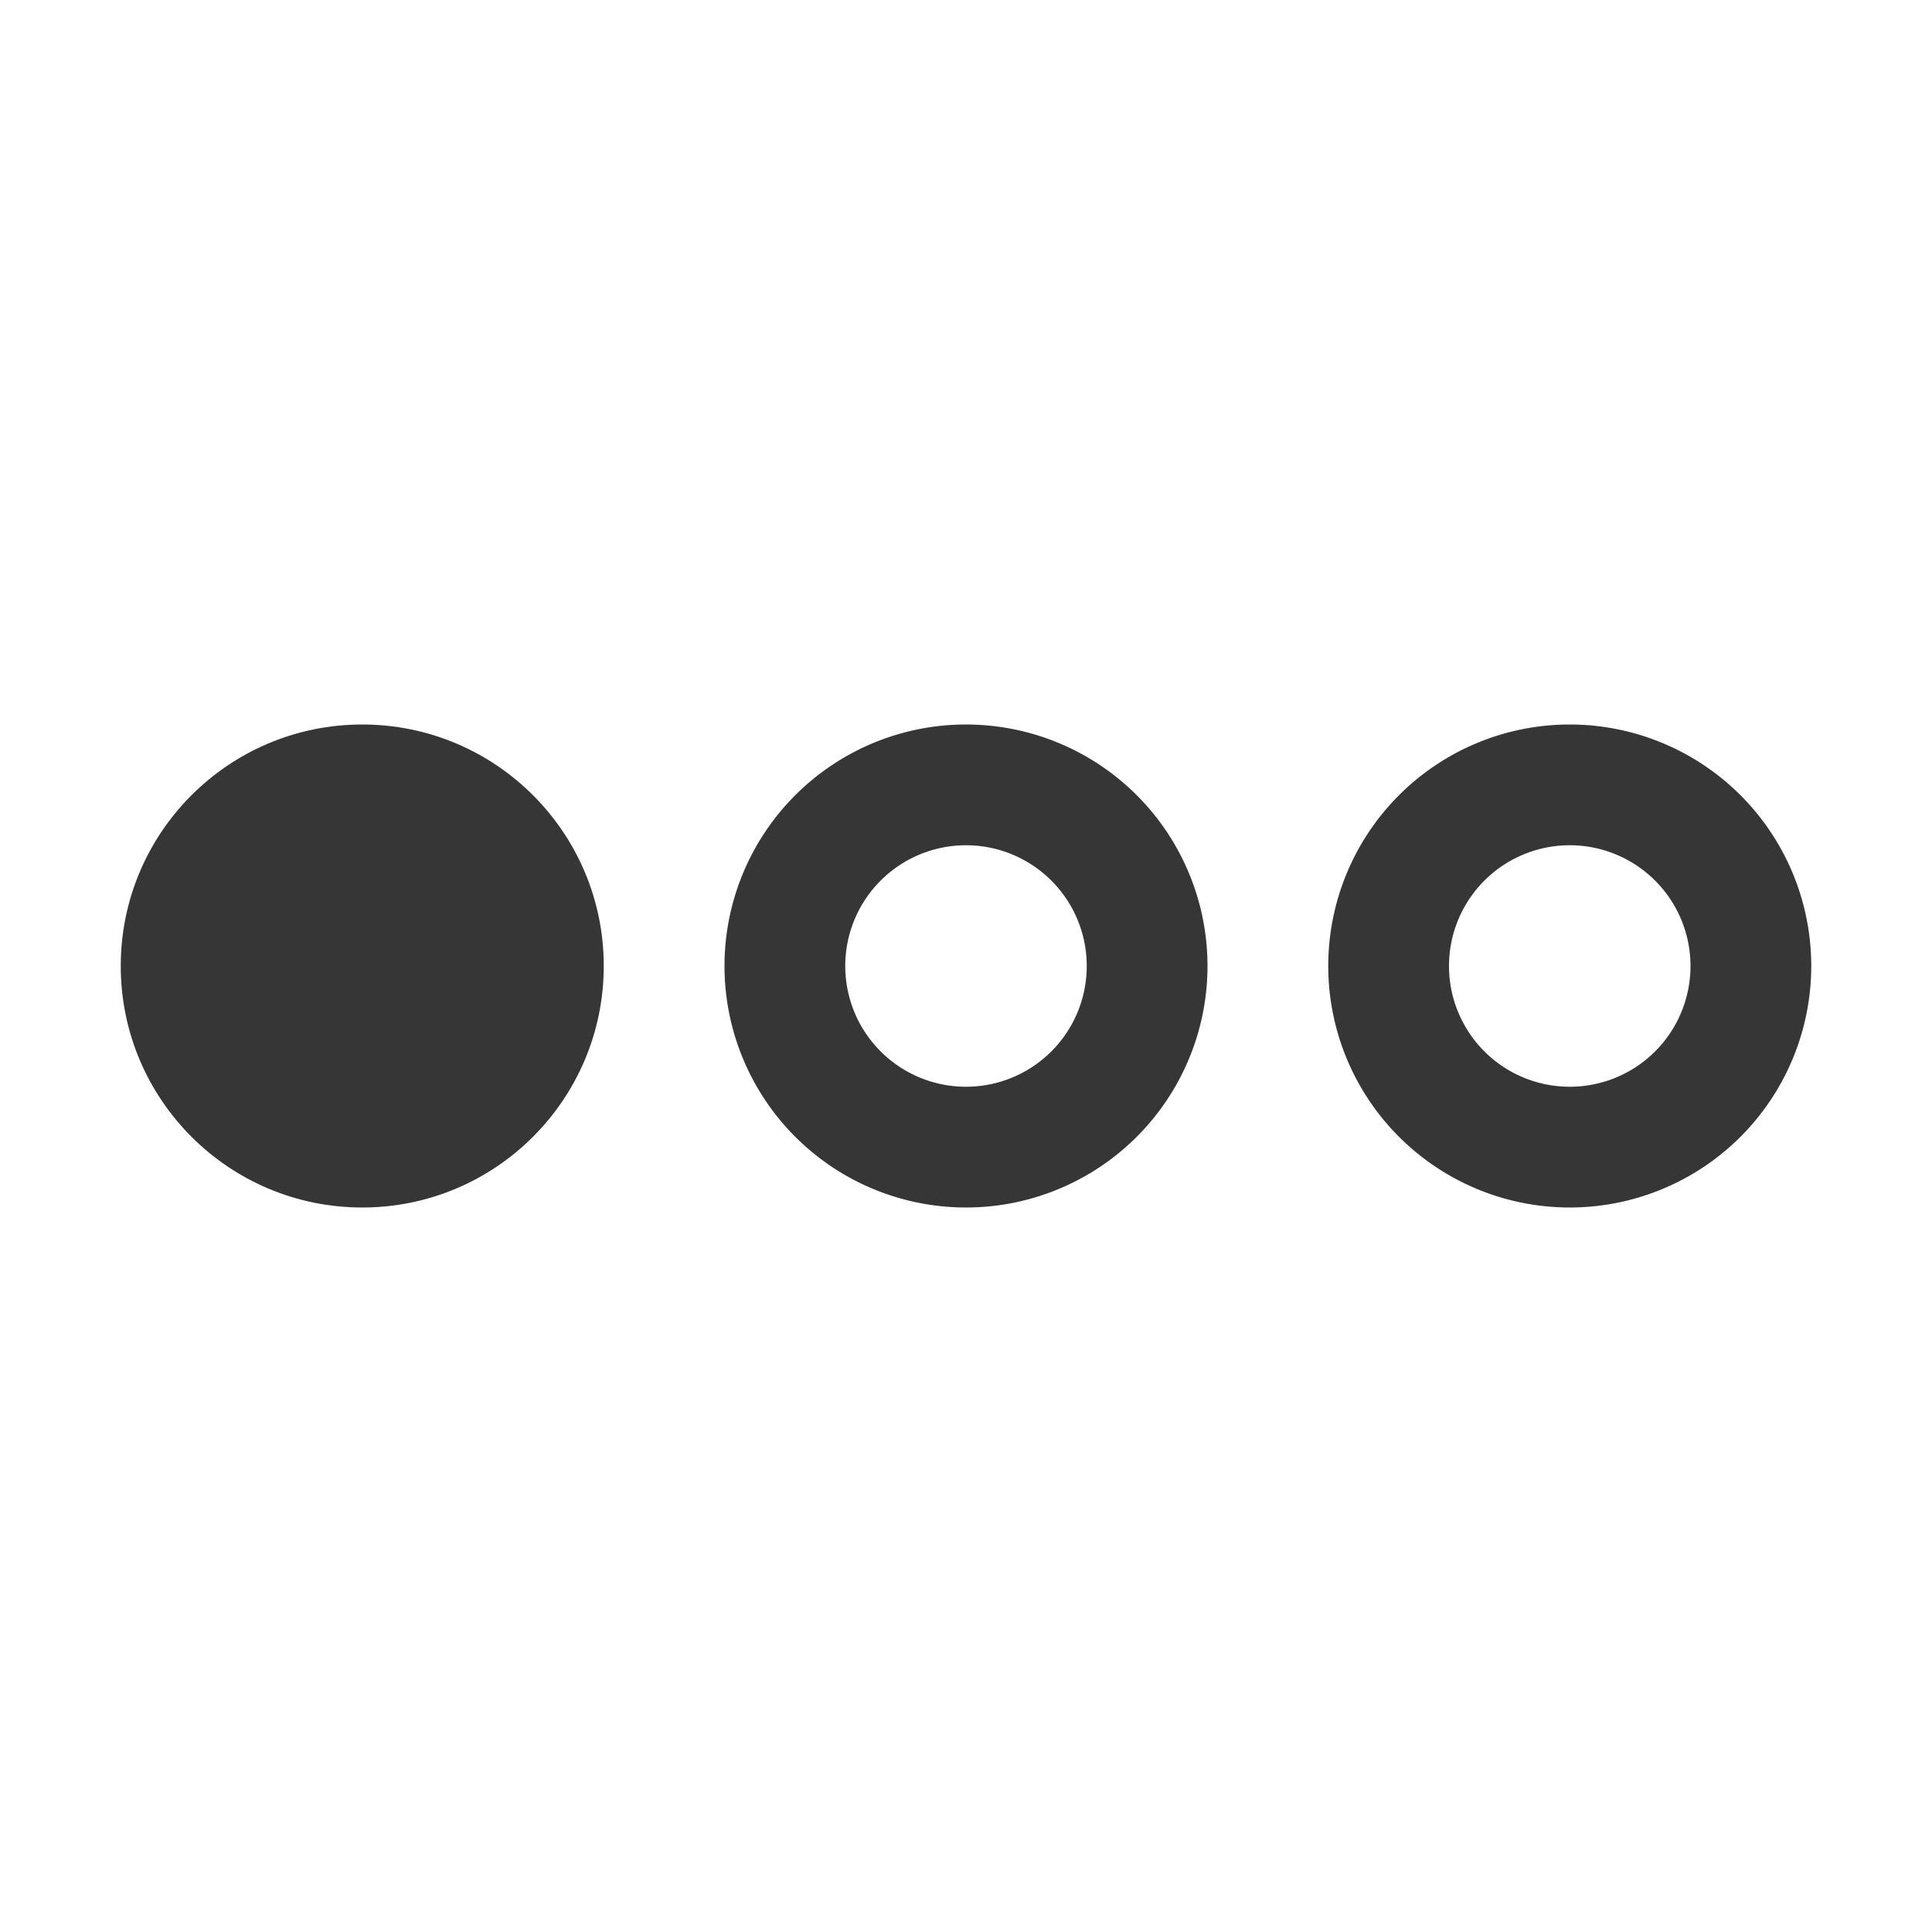
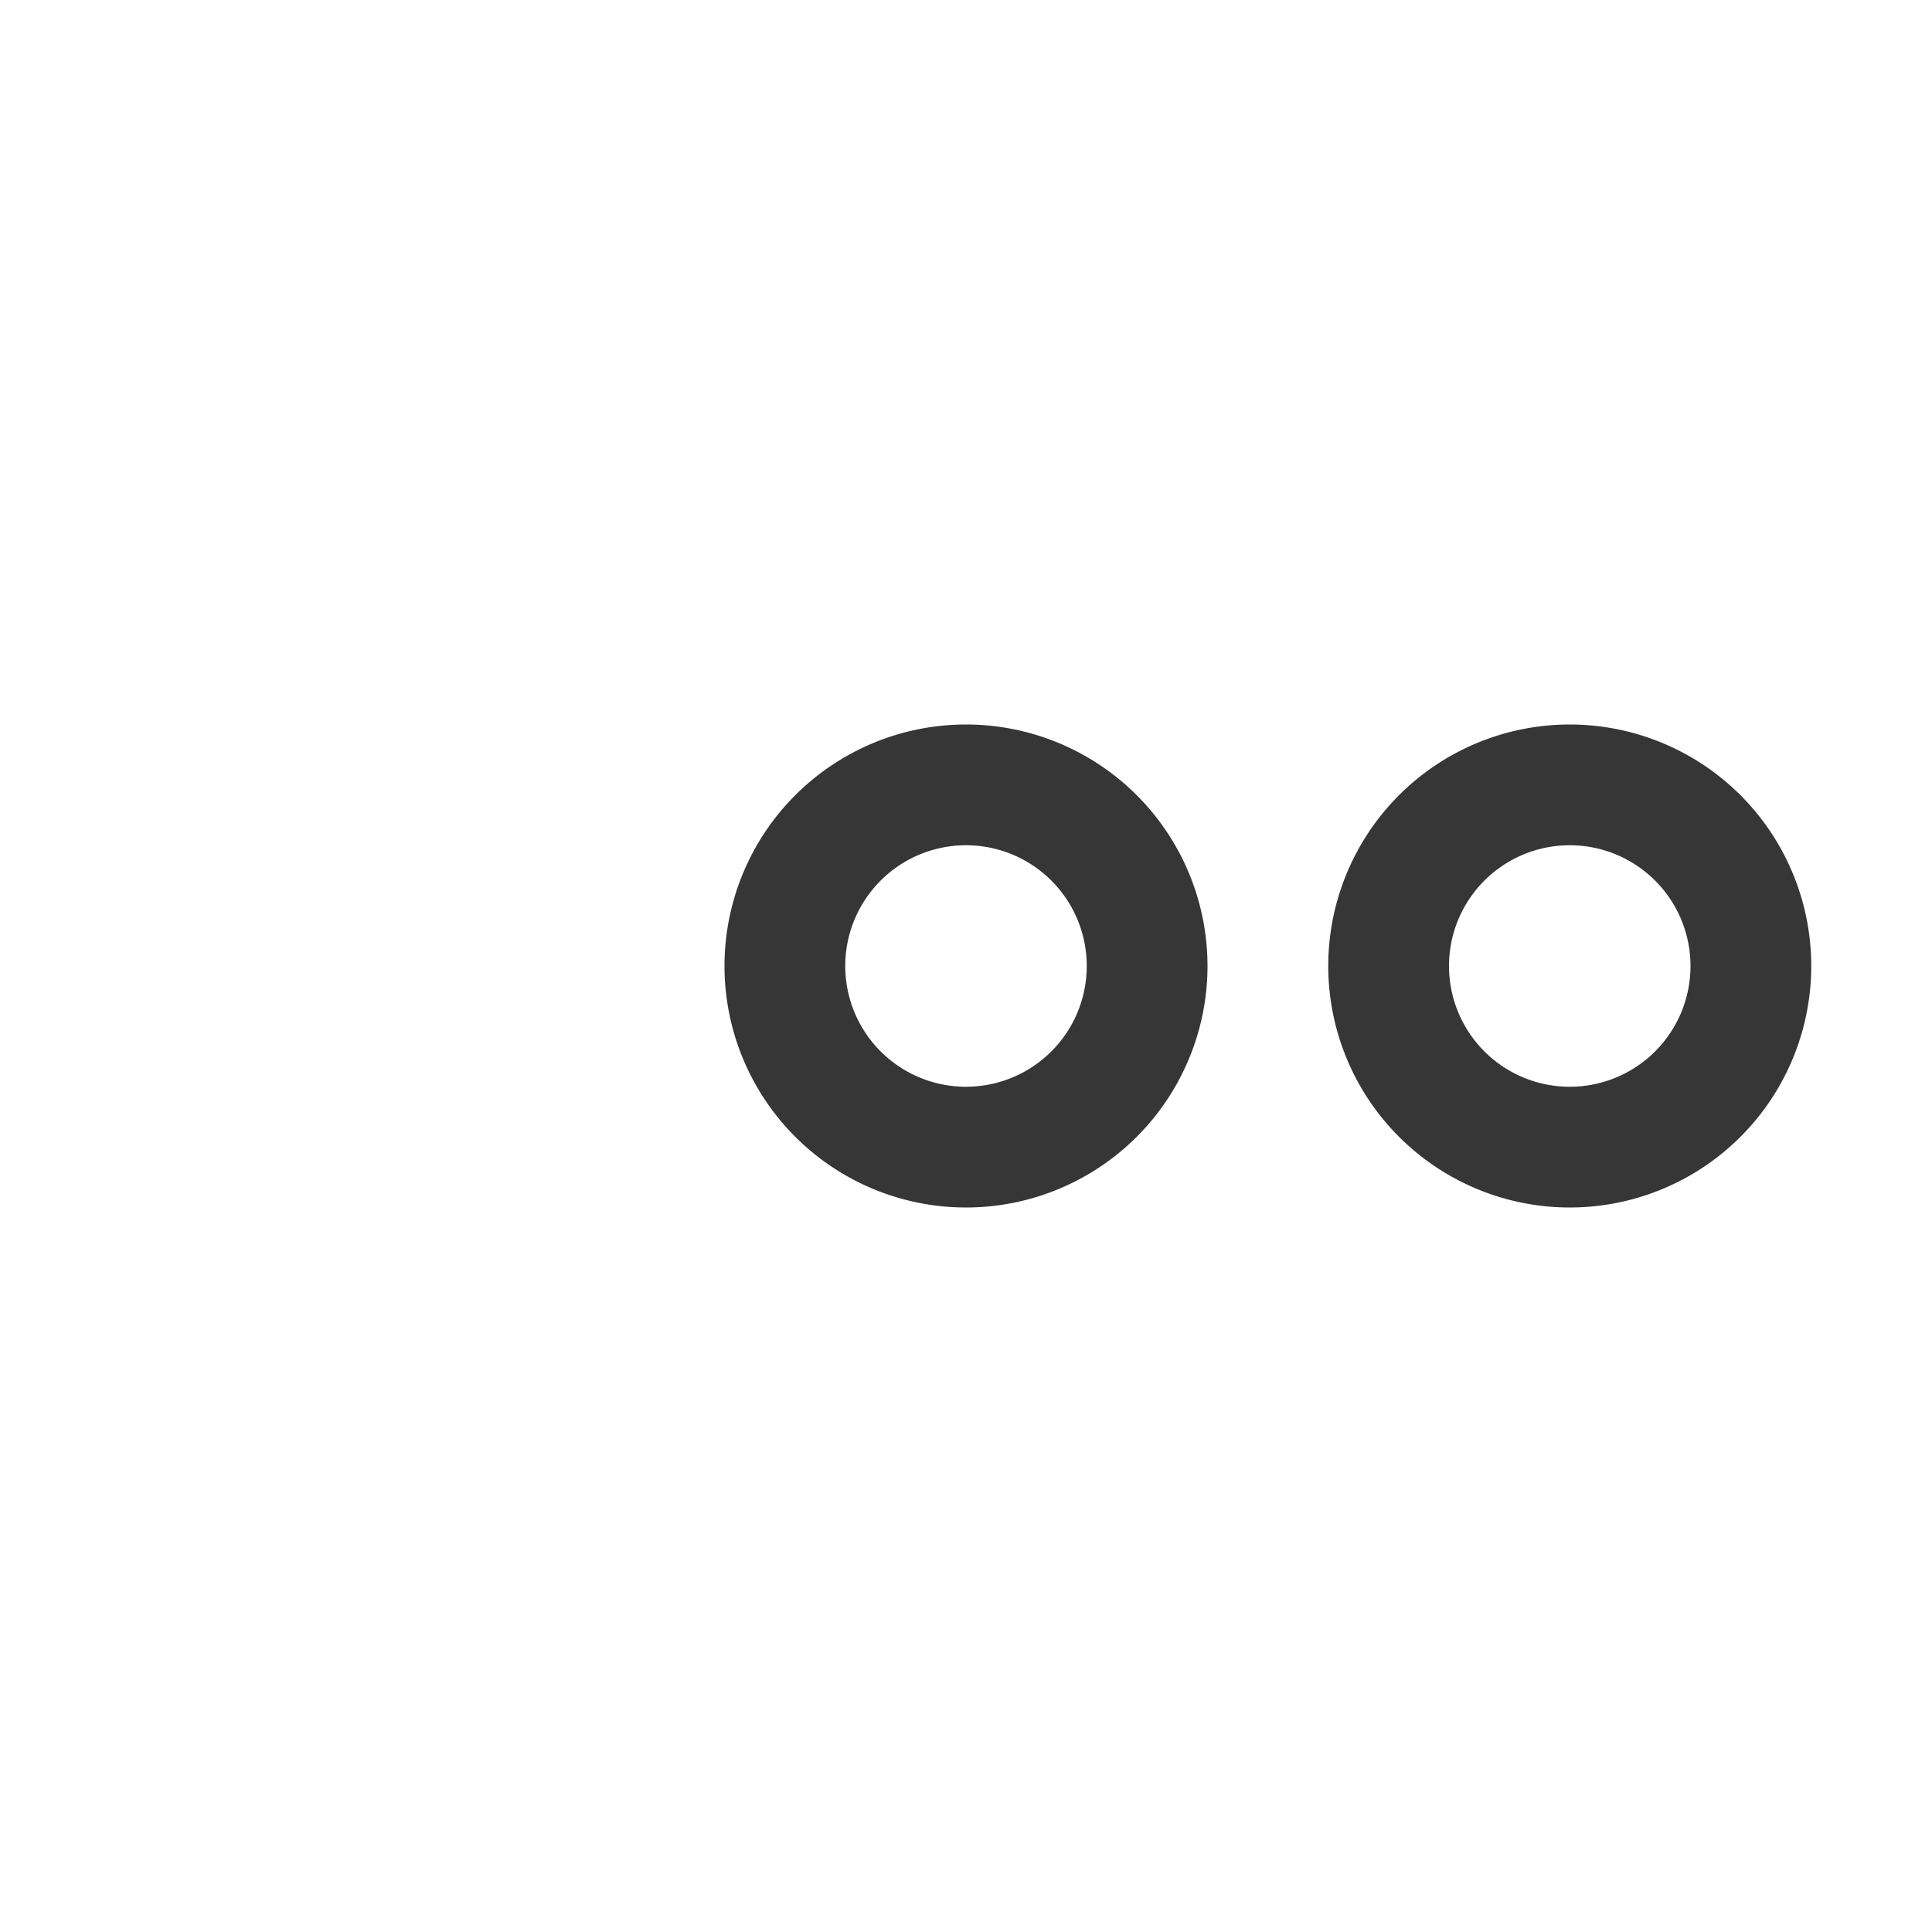
<svg xmlns="http://www.w3.org/2000/svg" width="16" height="16" version="1.1" viewBox="0 0 16 16">
-   <circle cx="3" cy="8" r="2" fill="#363636" stop-color="#000000" stroke-linecap="round" stroke-linejoin="round" stroke-width="1.6" />
  <path d="m8 6a2 2 0 0 0-2 2 2 2 0 0 0 2 2 2 2 0 0 0 2-2 2 2 0 0 0-2-2zm0 1a1 1 0 0 1 1 1 1 1 0 0 1-1 1 1 1 0 0 1-1-1 1 1 0 0 1 1-1z" fill="#363636" stop-color="#000000" stroke-linecap="round" stroke-linejoin="round" stroke-width="1.6" />
-   <path d="m13 6a2 2 0 0 0-2 2 2 2 0 0 0 2 2 2 2 0 0 0 2-2 2 2 0 0 0-2-2zm0 1a1 1 0 0 1 1 1 1 1 0 0 1-1 1 1 1 0 0 1-1-1 1 1 0 0 1 1-1z" fill="#363636" stop-color="#000000" stroke-linecap="round" stroke-linejoin="round" stroke-width="1.6" />
+   <path d="m13 6a2 2 0 0 0-2 2 2 2 0 0 0 2 2 2 2 0 0 0 2-2 2 2 0 0 0-2-2zm0 1a1 1 0 0 1 1 1 1 1 0 0 1-1 1 1 1 0 0 1-1-1 1 1 0 0 1 1-1" fill="#363636" stop-color="#000000" stroke-linecap="round" stroke-linejoin="round" stroke-width="1.6" />
</svg>